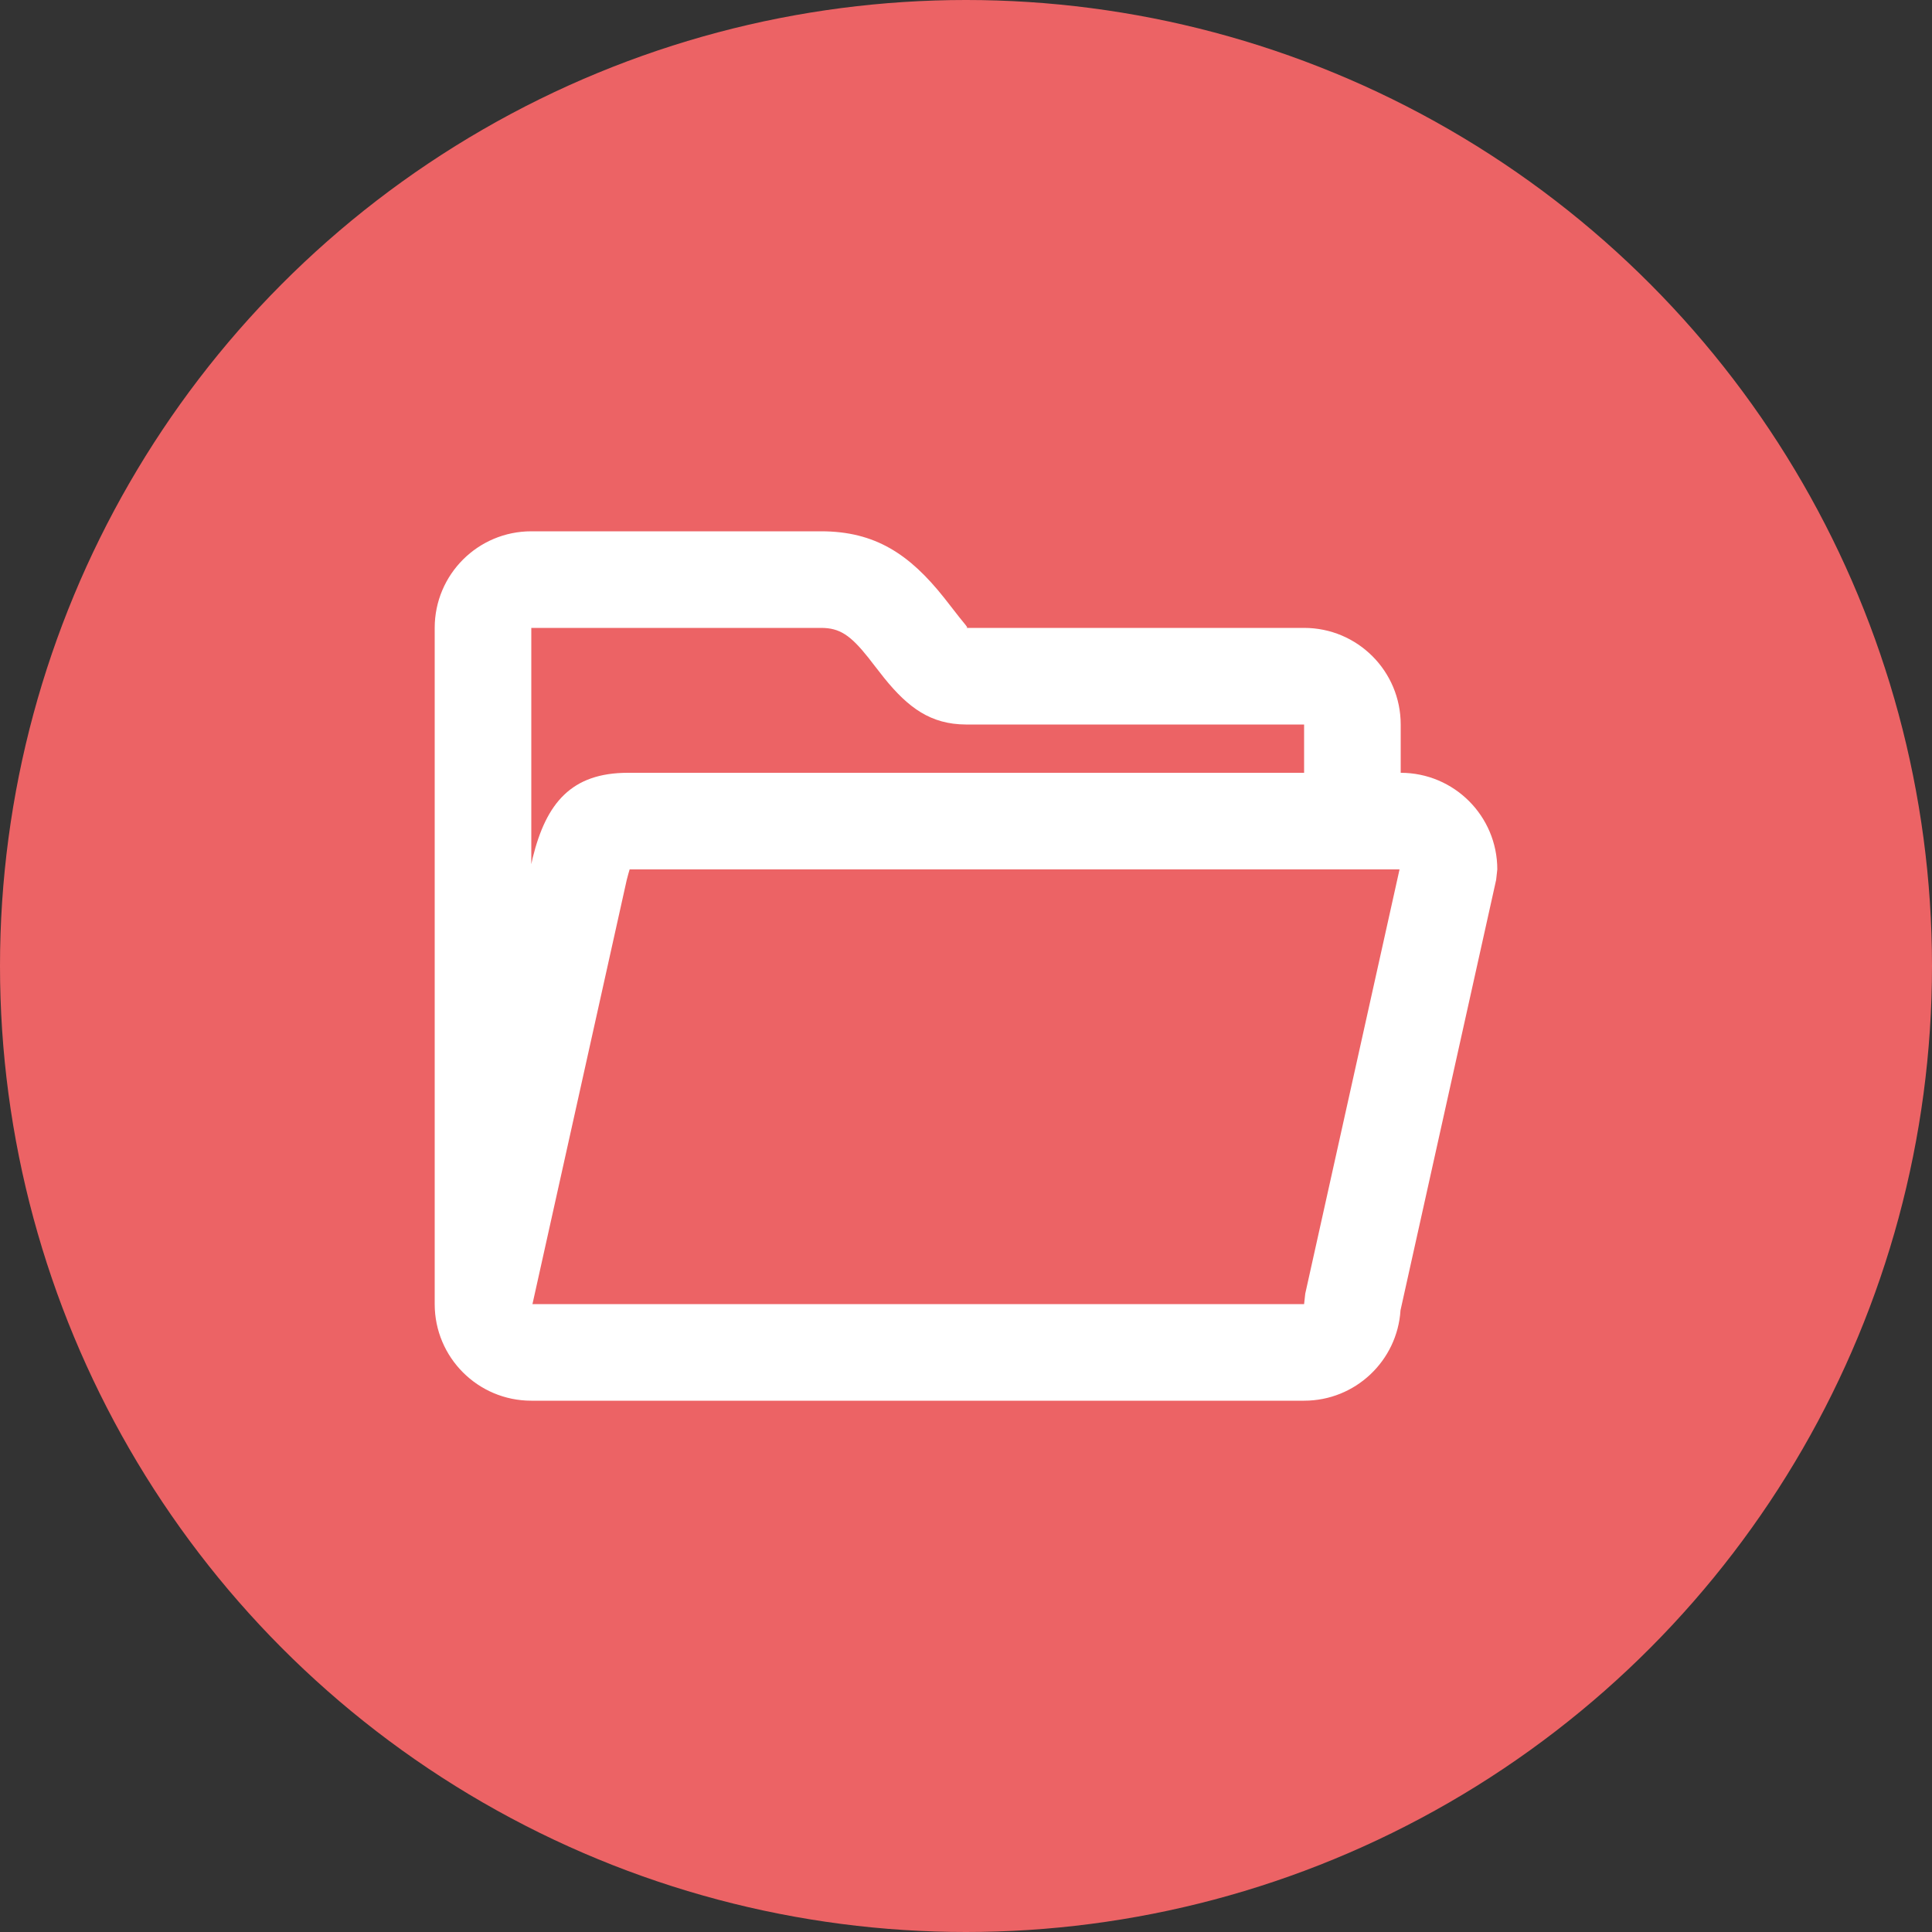
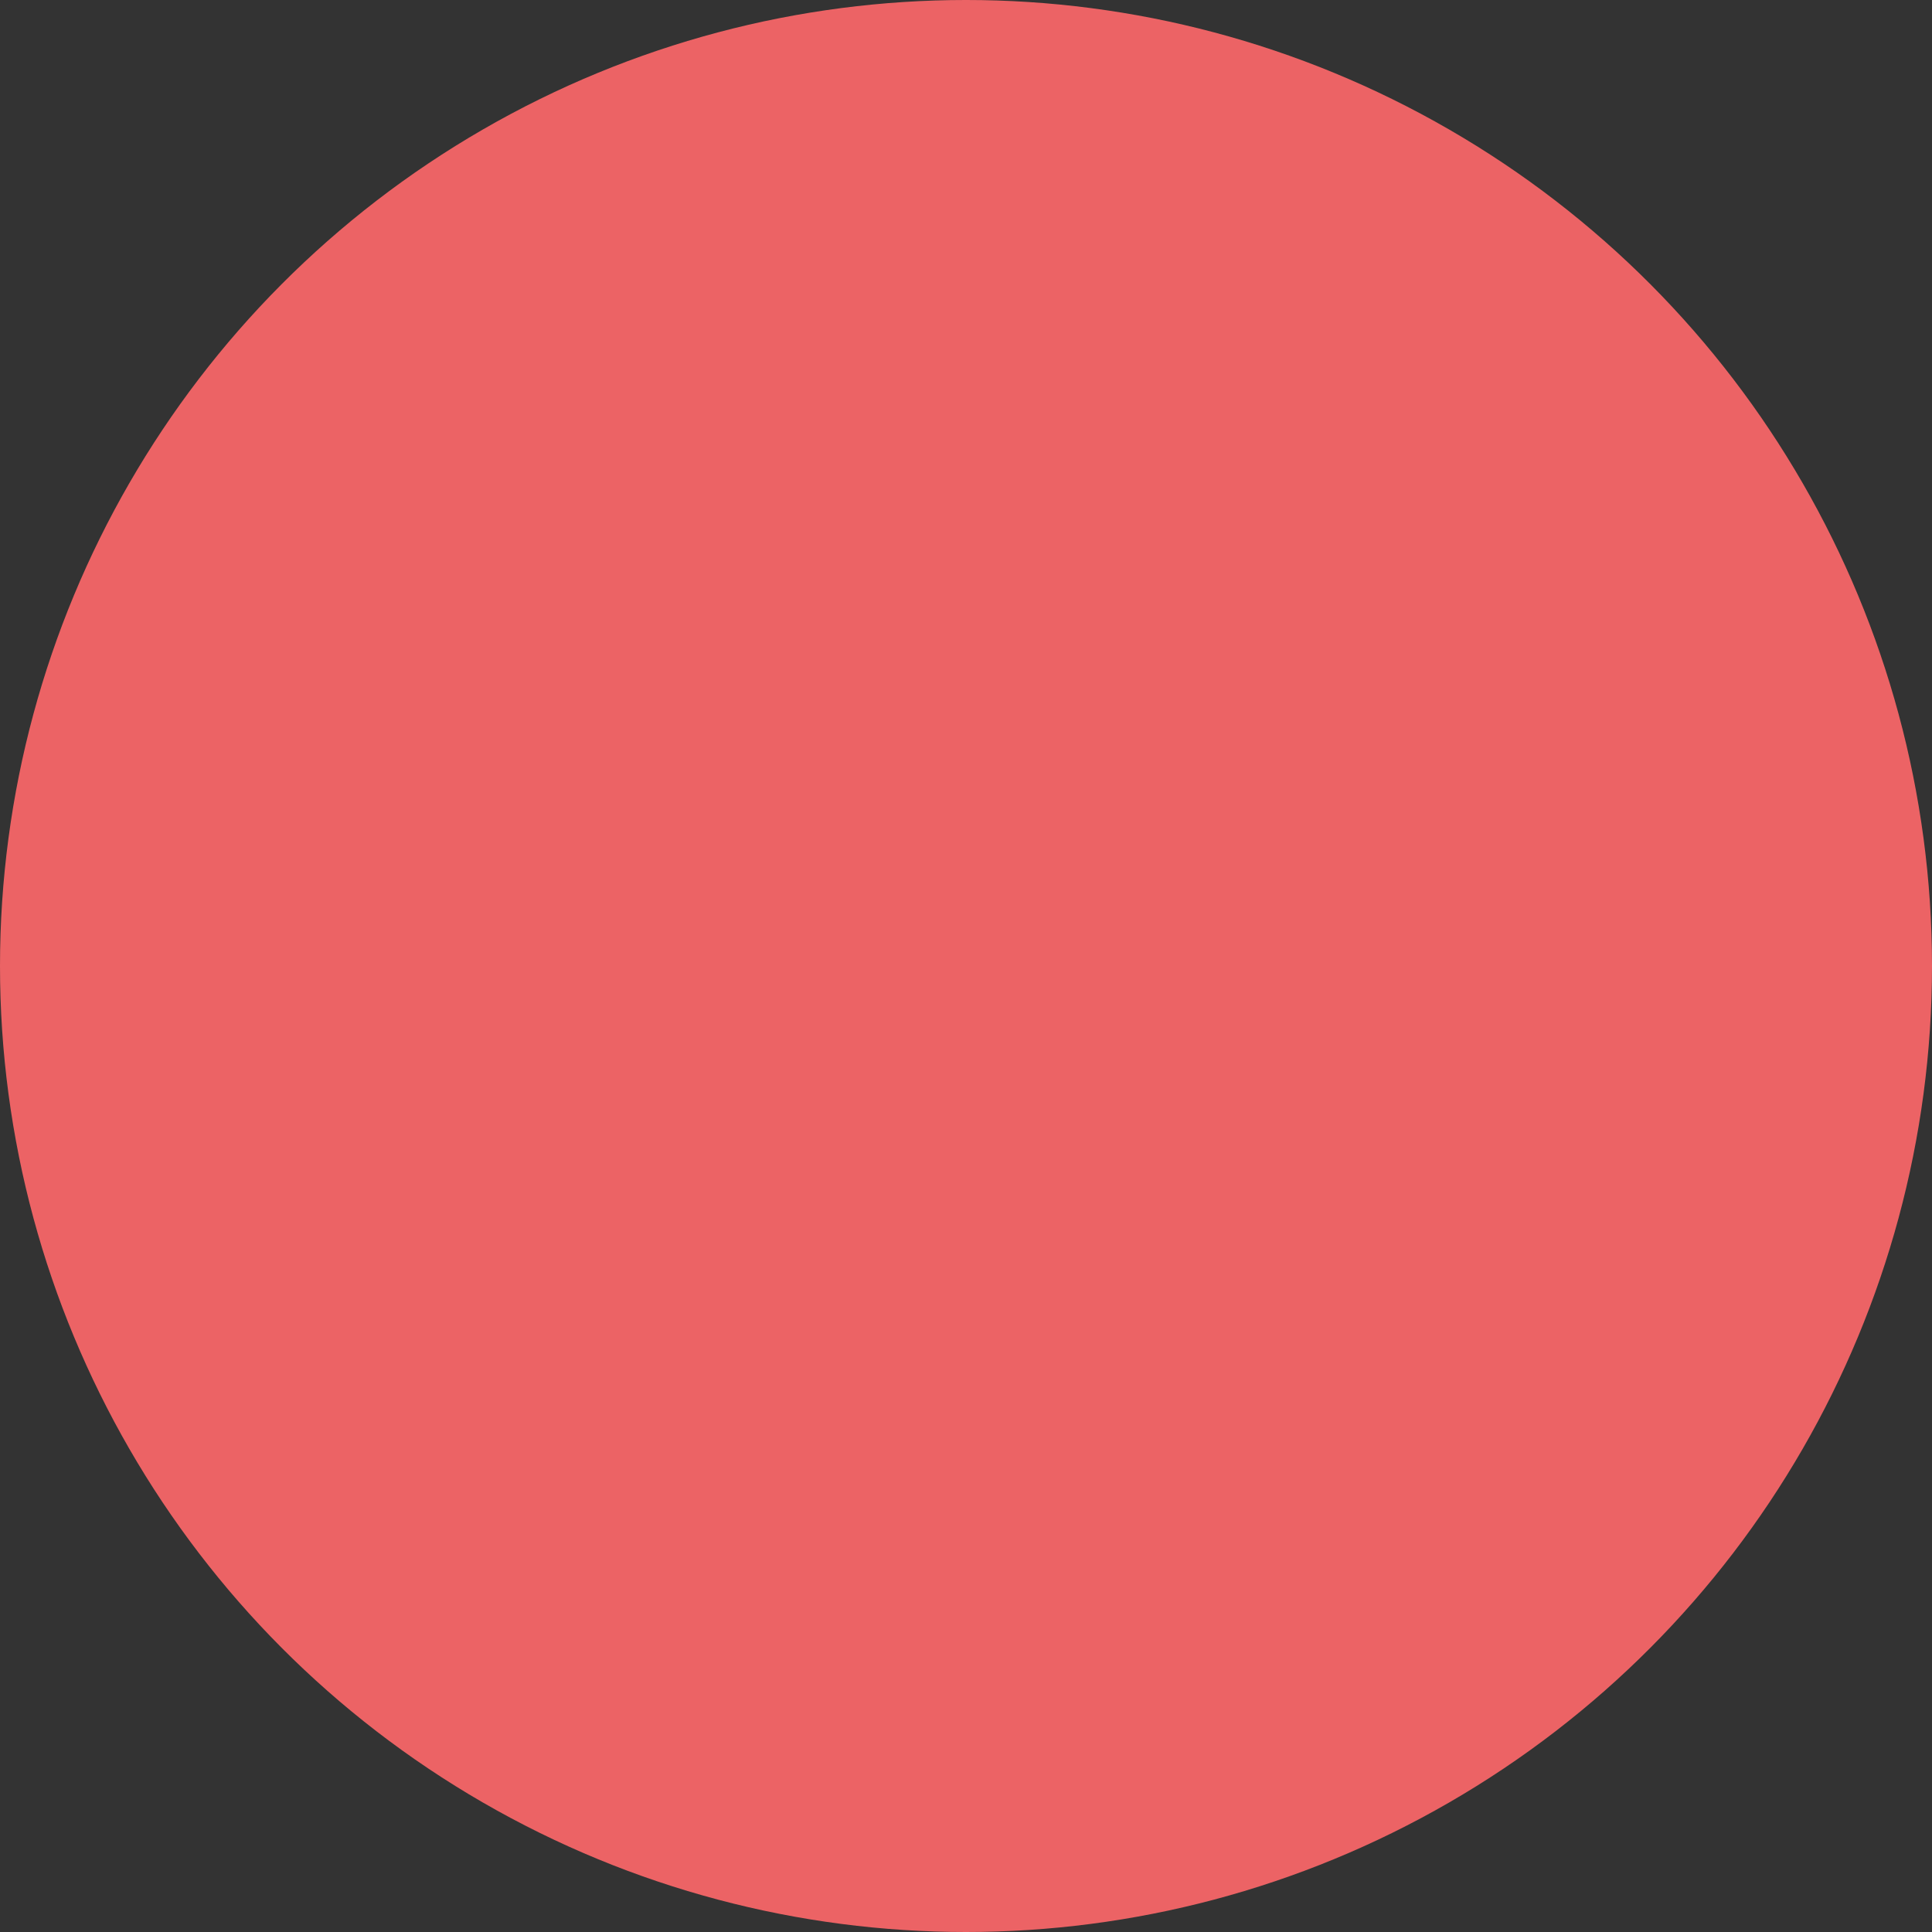
<svg xmlns="http://www.w3.org/2000/svg" width="40" height="40" viewBox="0 0 40 40" fill="none">
  <rect x="0" y="0" width="40" height="40" fill="#333333" stroke="none" />
  <circle cx="20" cy="20" r="20" fill="#EC6365" />
-   <path fill-rule="evenodd" clip-rule="evenodd" d="M27 13C28.105 13 29 13.895 29 15V16C30.105 16 31 16.895 31 18L30.976 18.217L28.996 27.128C28.93 28.173 28.062 29 27 29H11C9.895 29 9 28.105 9 27V13C9 11.895 9.895 11 11 11H17C18.12 11 18.833 11.476 19.549 12.379C19.569 12.404 19.617 12.466 19.671 12.535L19.671 12.535C19.746 12.632 19.832 12.743 19.863 12.781C19.893 12.819 19.92 12.851 19.941 12.877L19.941 12.877C20.029 12.984 20.042 13 20.002 13H27ZM27 15V16H13C11.833 16 11.31 16.622 11.029 17.76L11 17.892V13H17C17.384 13 17.607 13.149 17.982 13.621C17.993 13.636 18.027 13.679 18.069 13.734L18.069 13.734L18.069 13.734C18.15 13.837 18.26 13.98 18.306 14.037C18.809 14.66 19.276 14.996 19.995 15L27 15ZM27 27H11.024L12.976 18.217C13 18.121 13.021 18.05 13.036 18H28.976L27.024 26.783L27 27Z" fill="white" />
</svg>